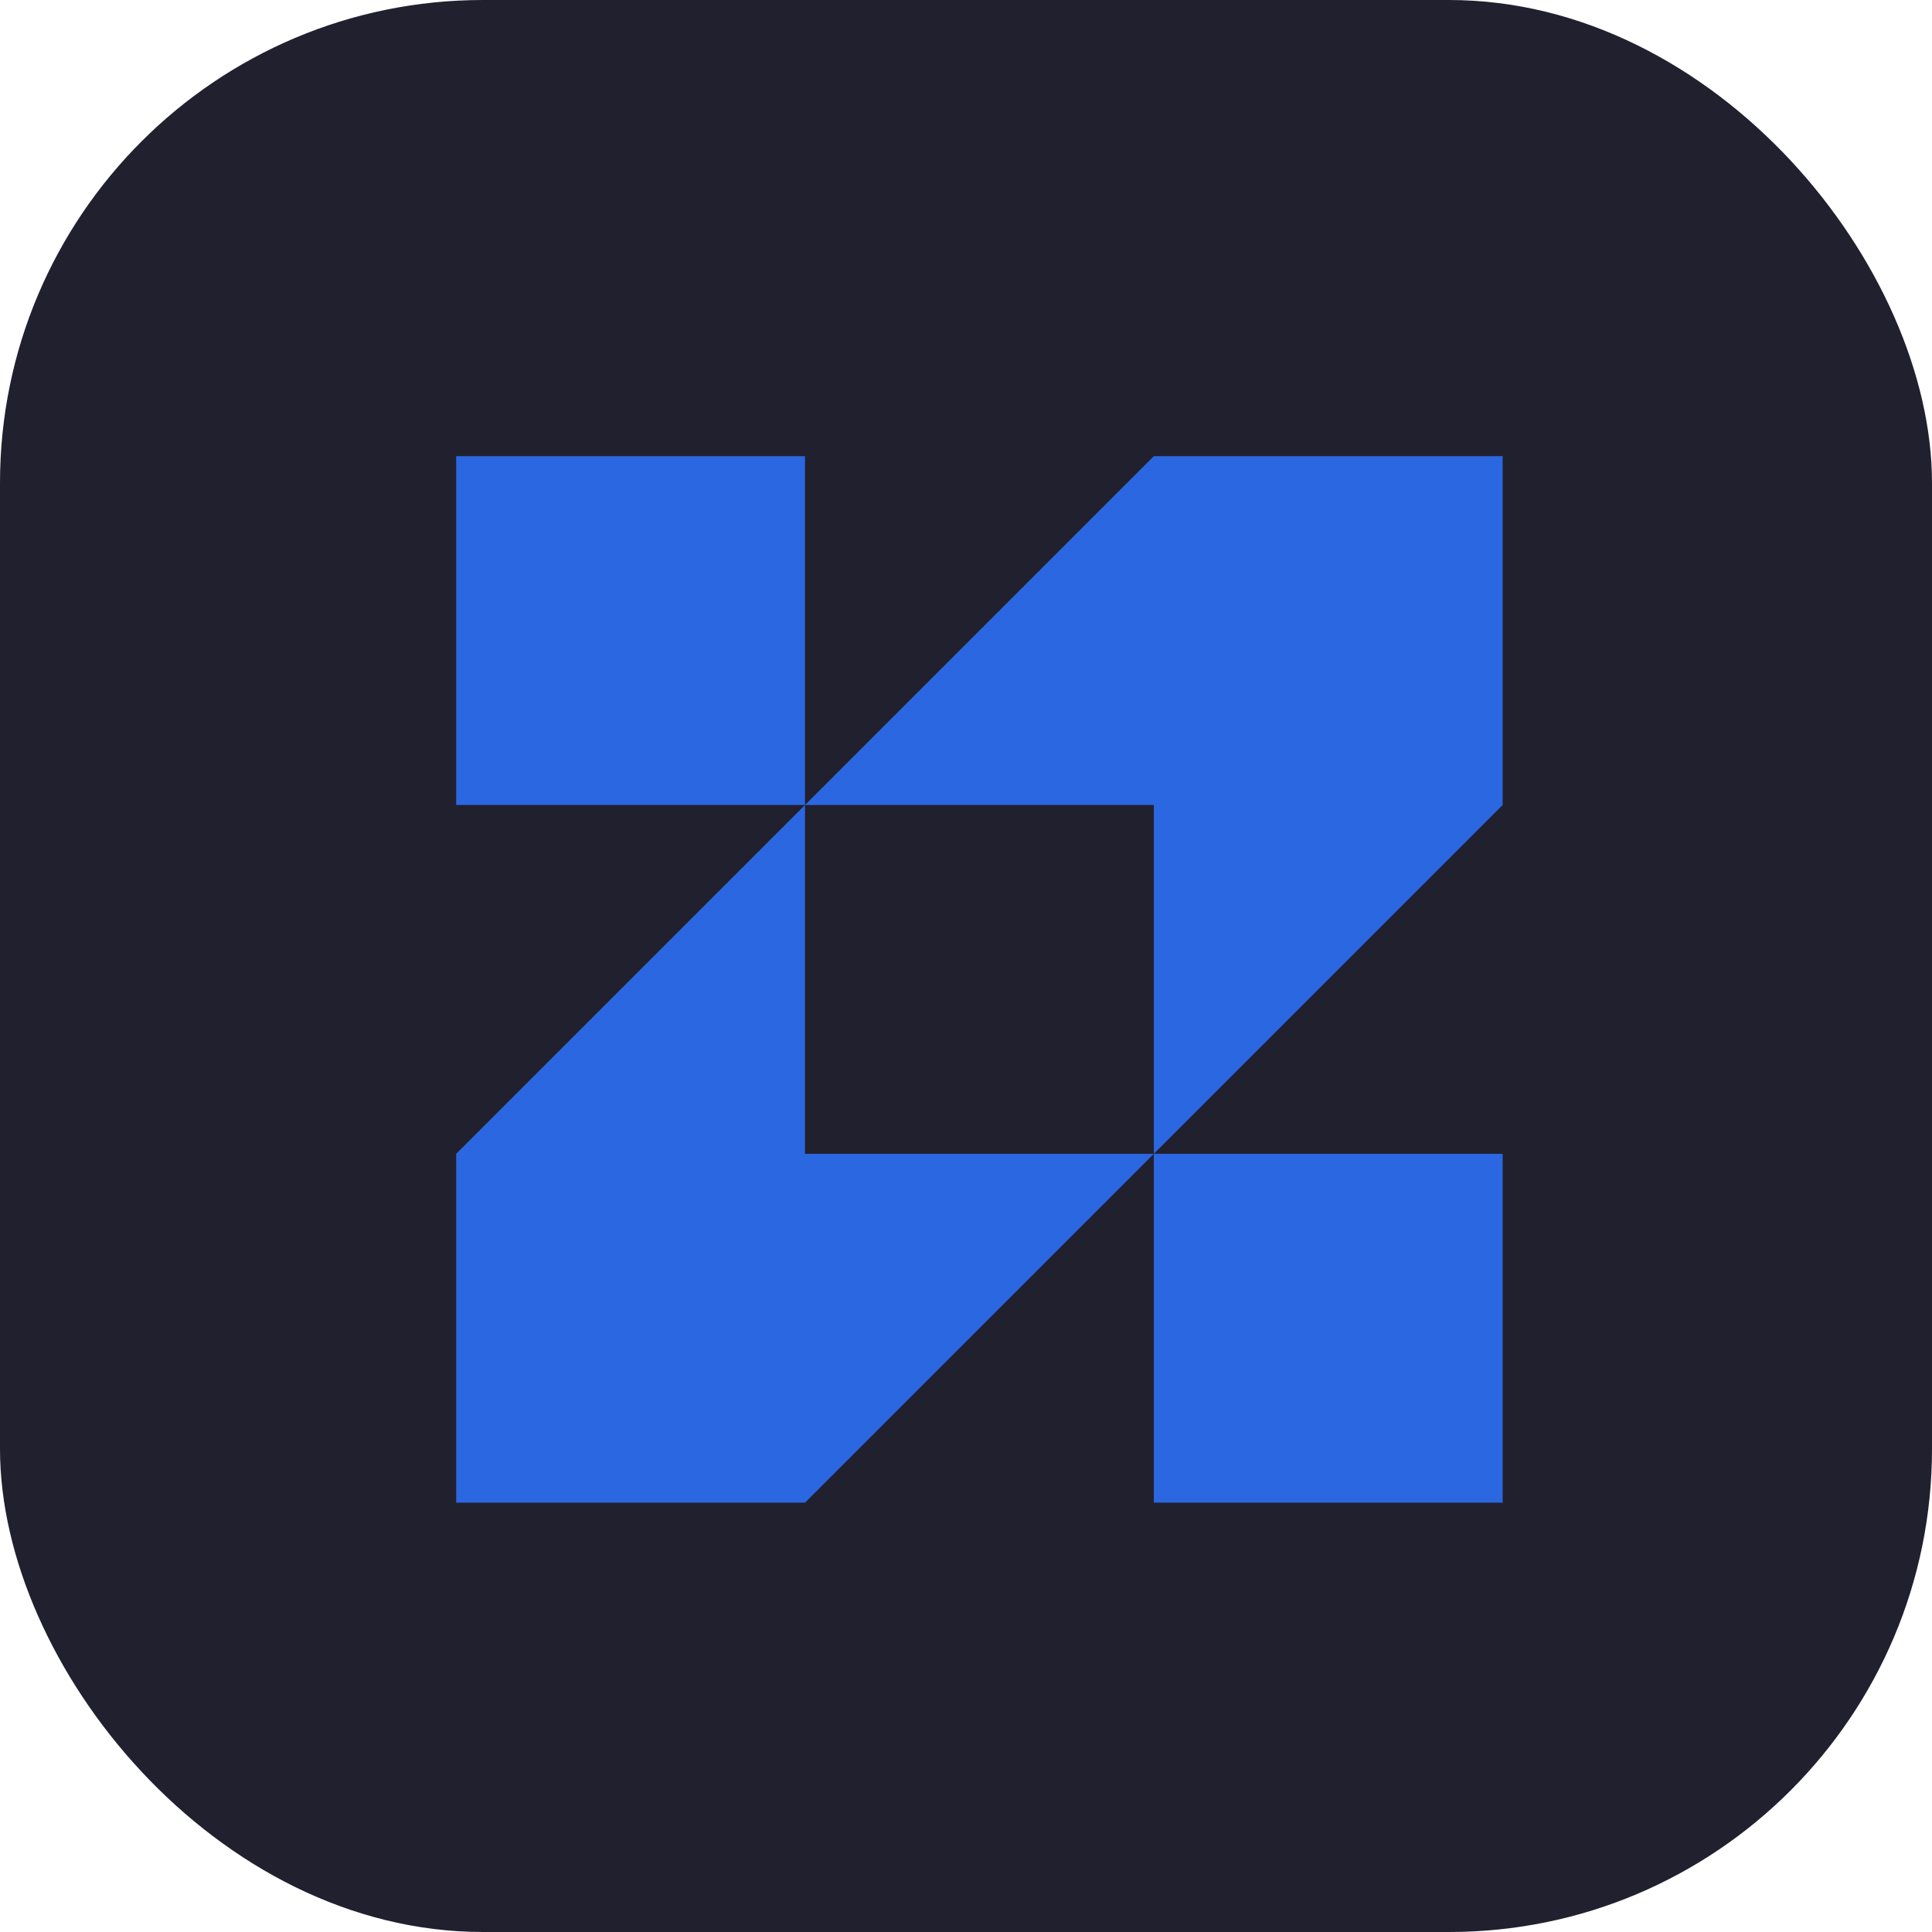
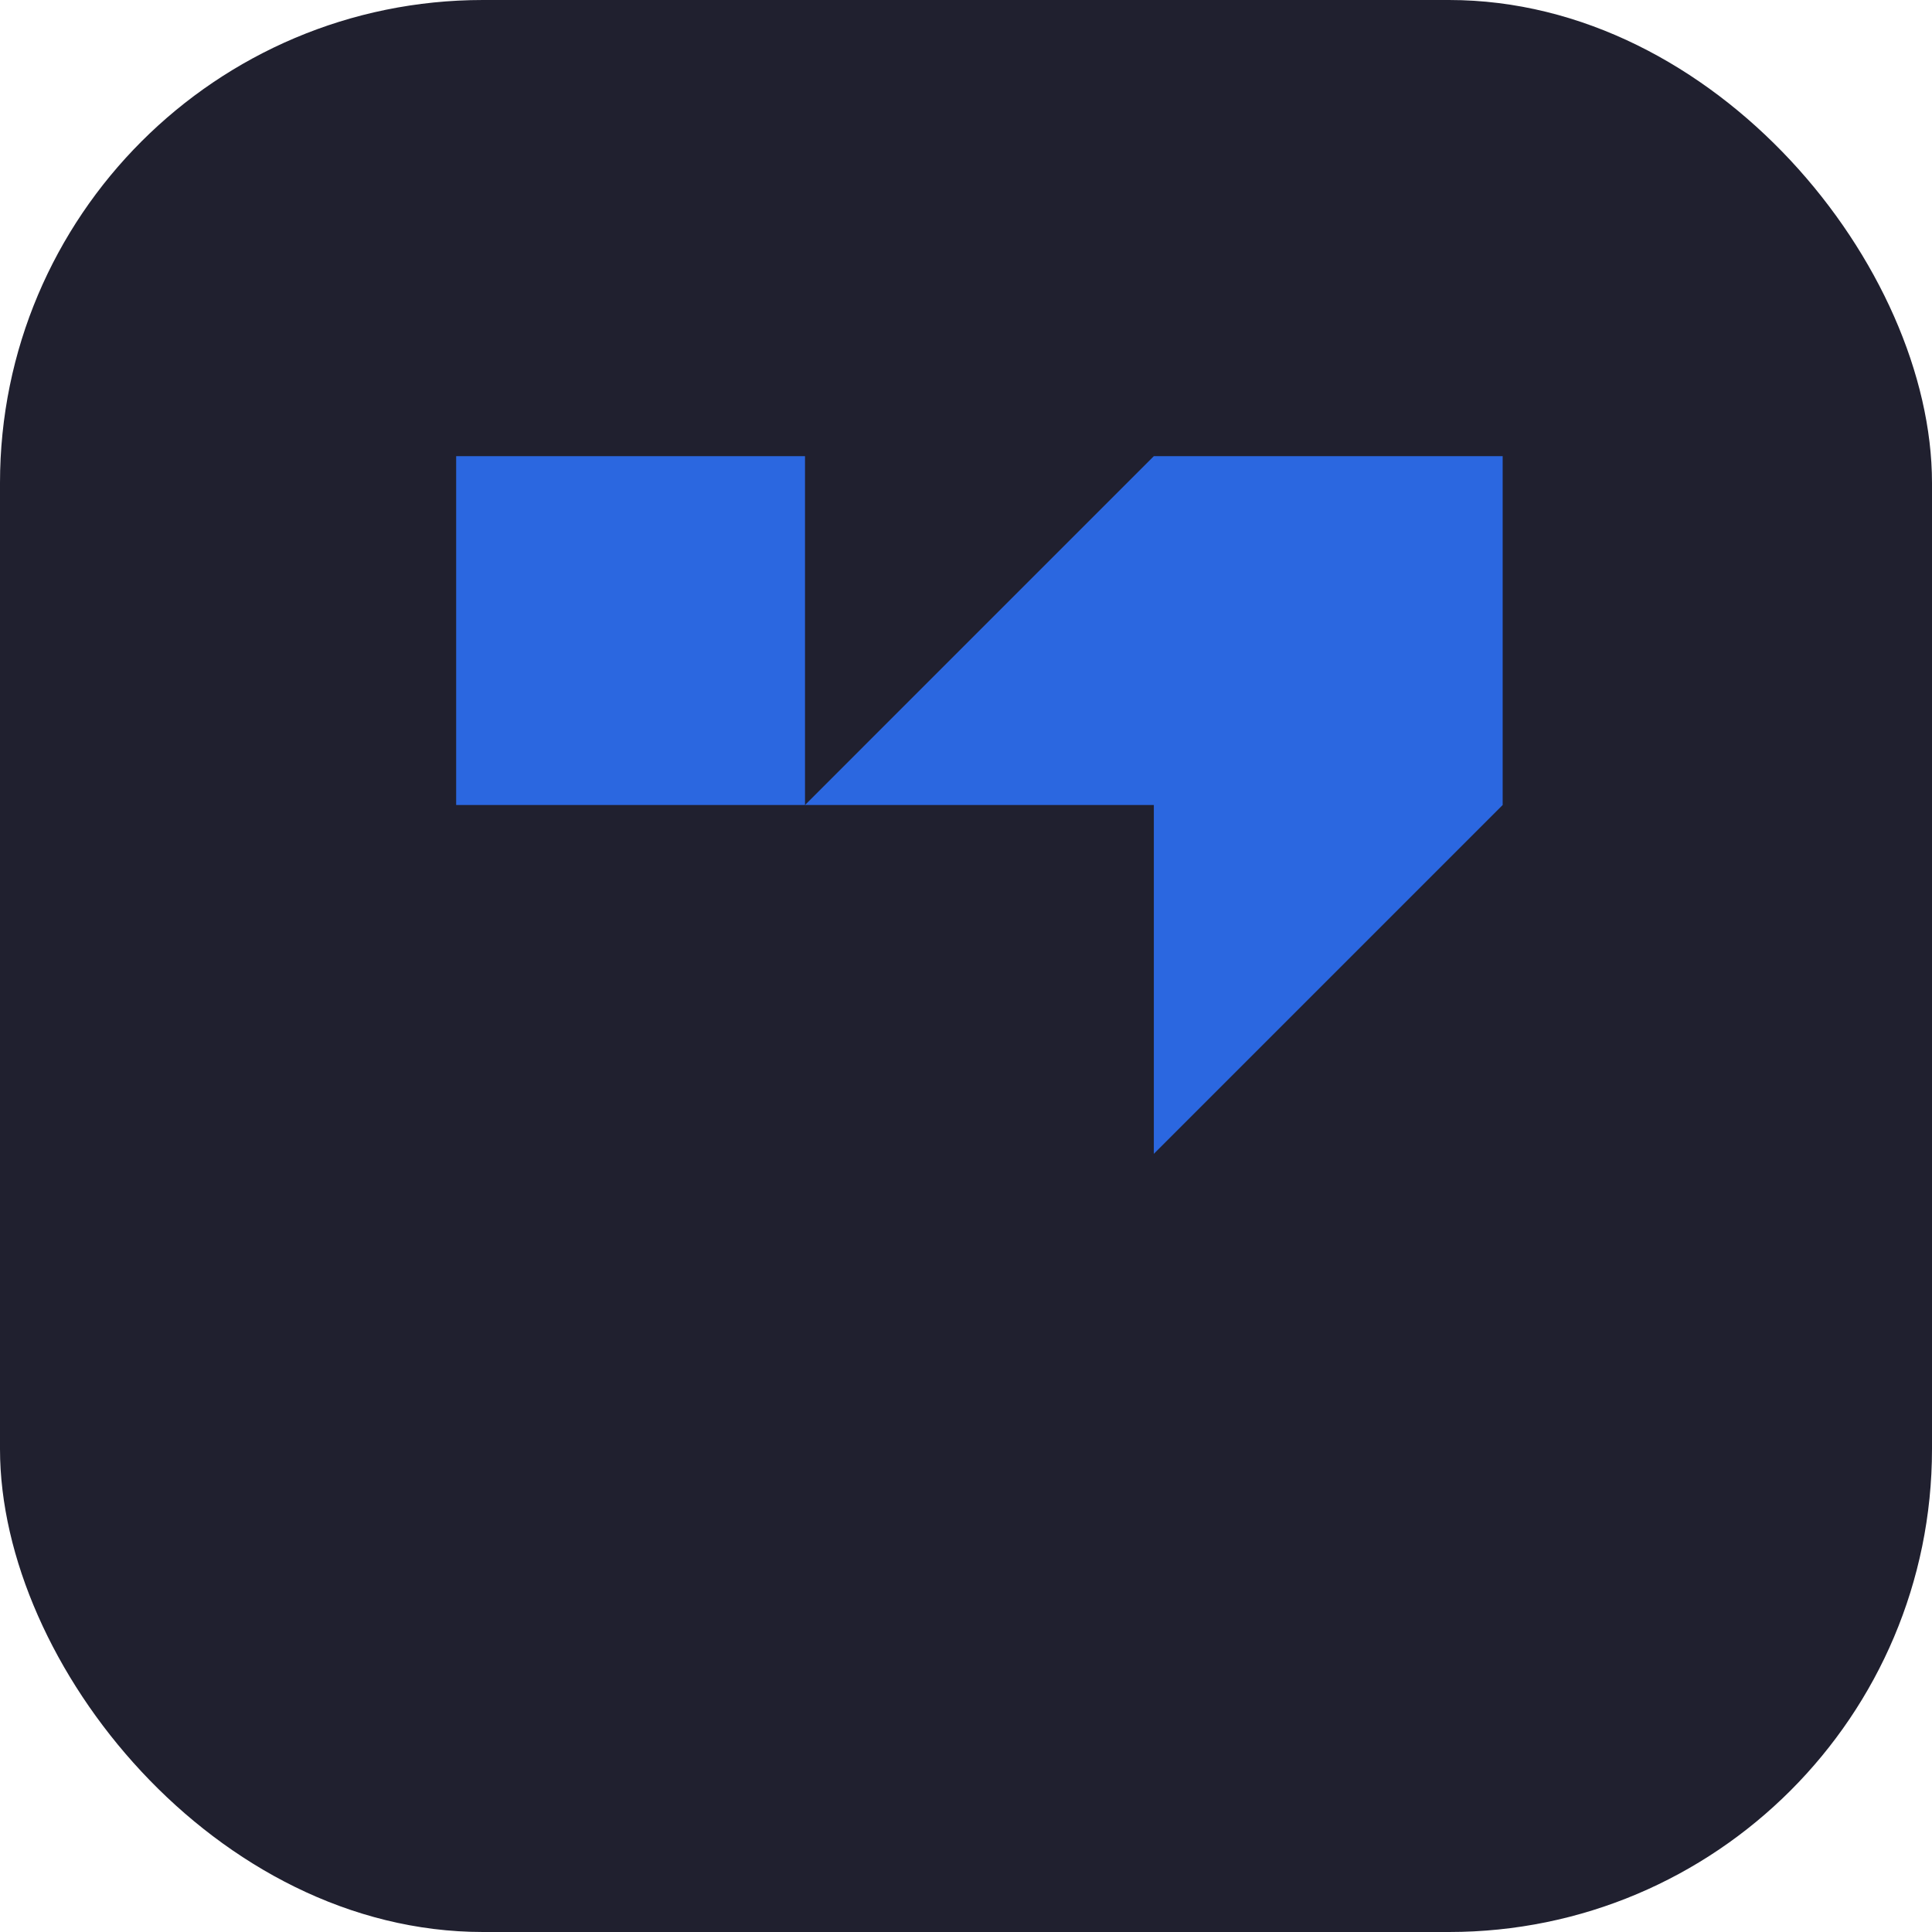
<svg xmlns="http://www.w3.org/2000/svg" width="72" height="72" viewBox="0 0 72 72" fill="none">
  <rect width="72" height="72" rx="18" fill="#20202F" />
-   <path d="M43 56H56V43H43V56Z" fill="#2B67E0" />
  <path d="M43 17L30 30H43V43L56 30V17H43Z" fill="#2B67E0" />
-   <path d="M30 56L43 43H30V30L17 43V56H30Z" fill="#2B67E0" />
  <path d="M17 30H30V17H17V30Z" fill="#2B67E0" />
</svg>